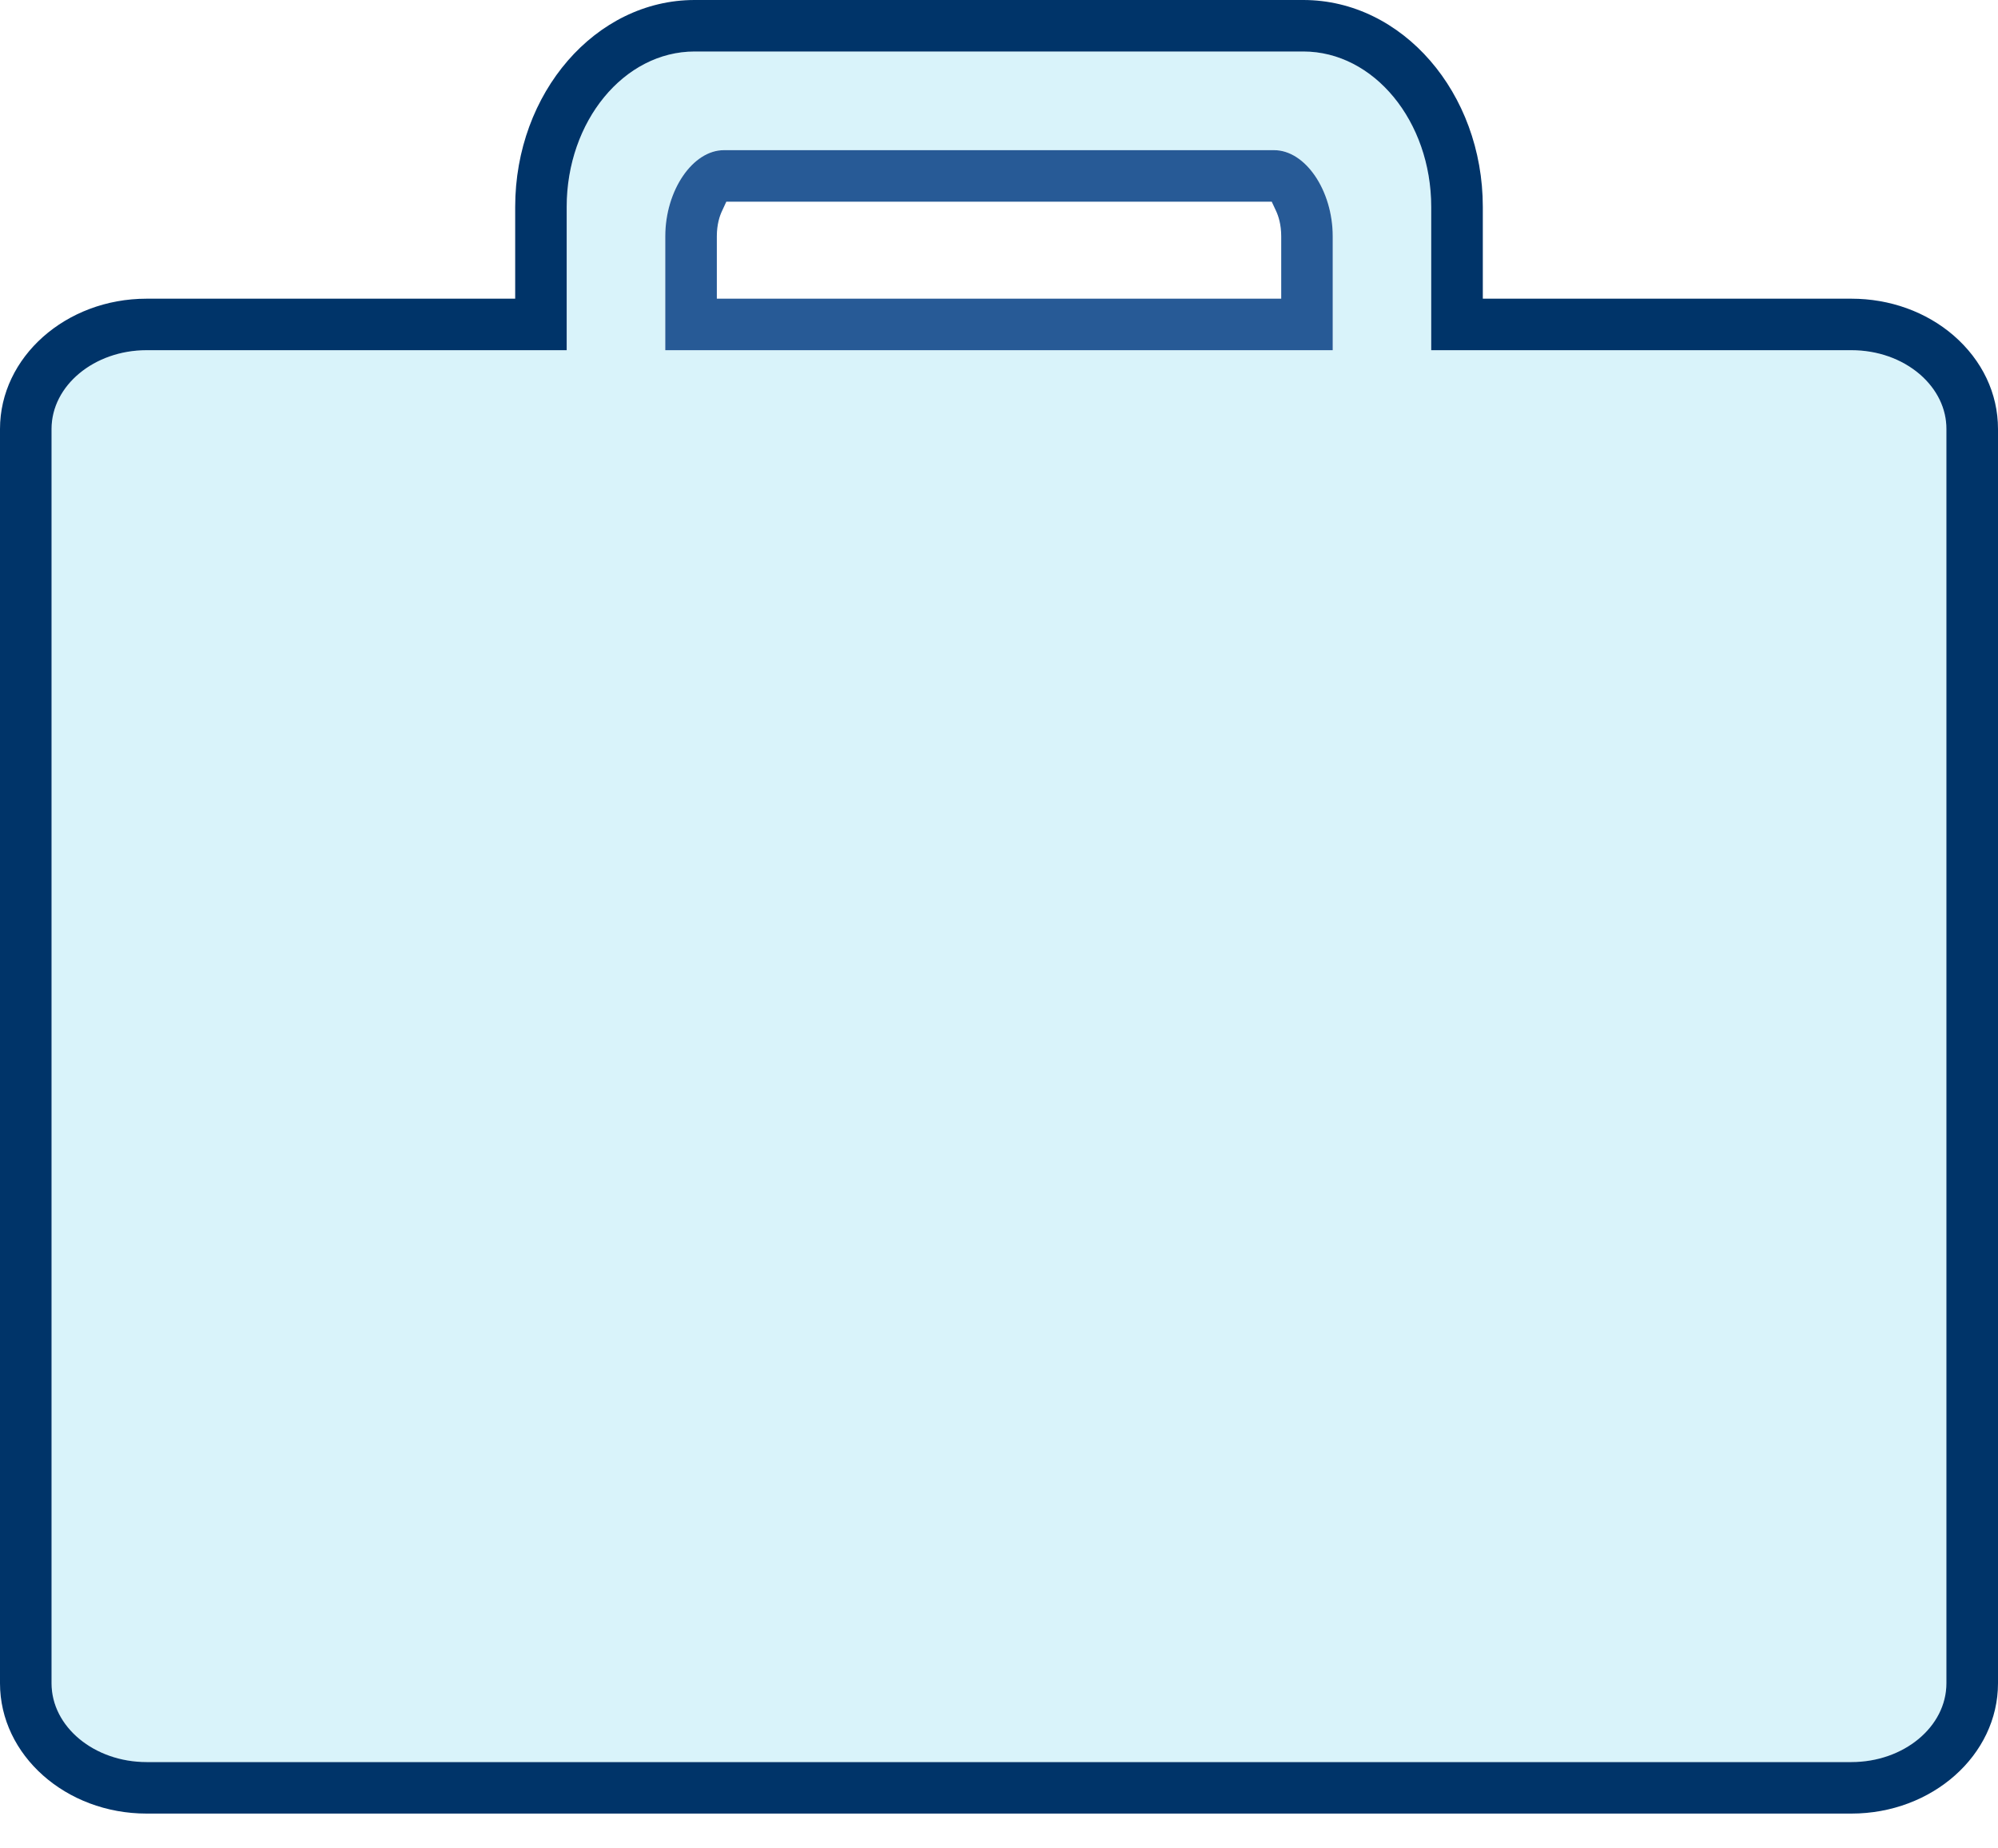
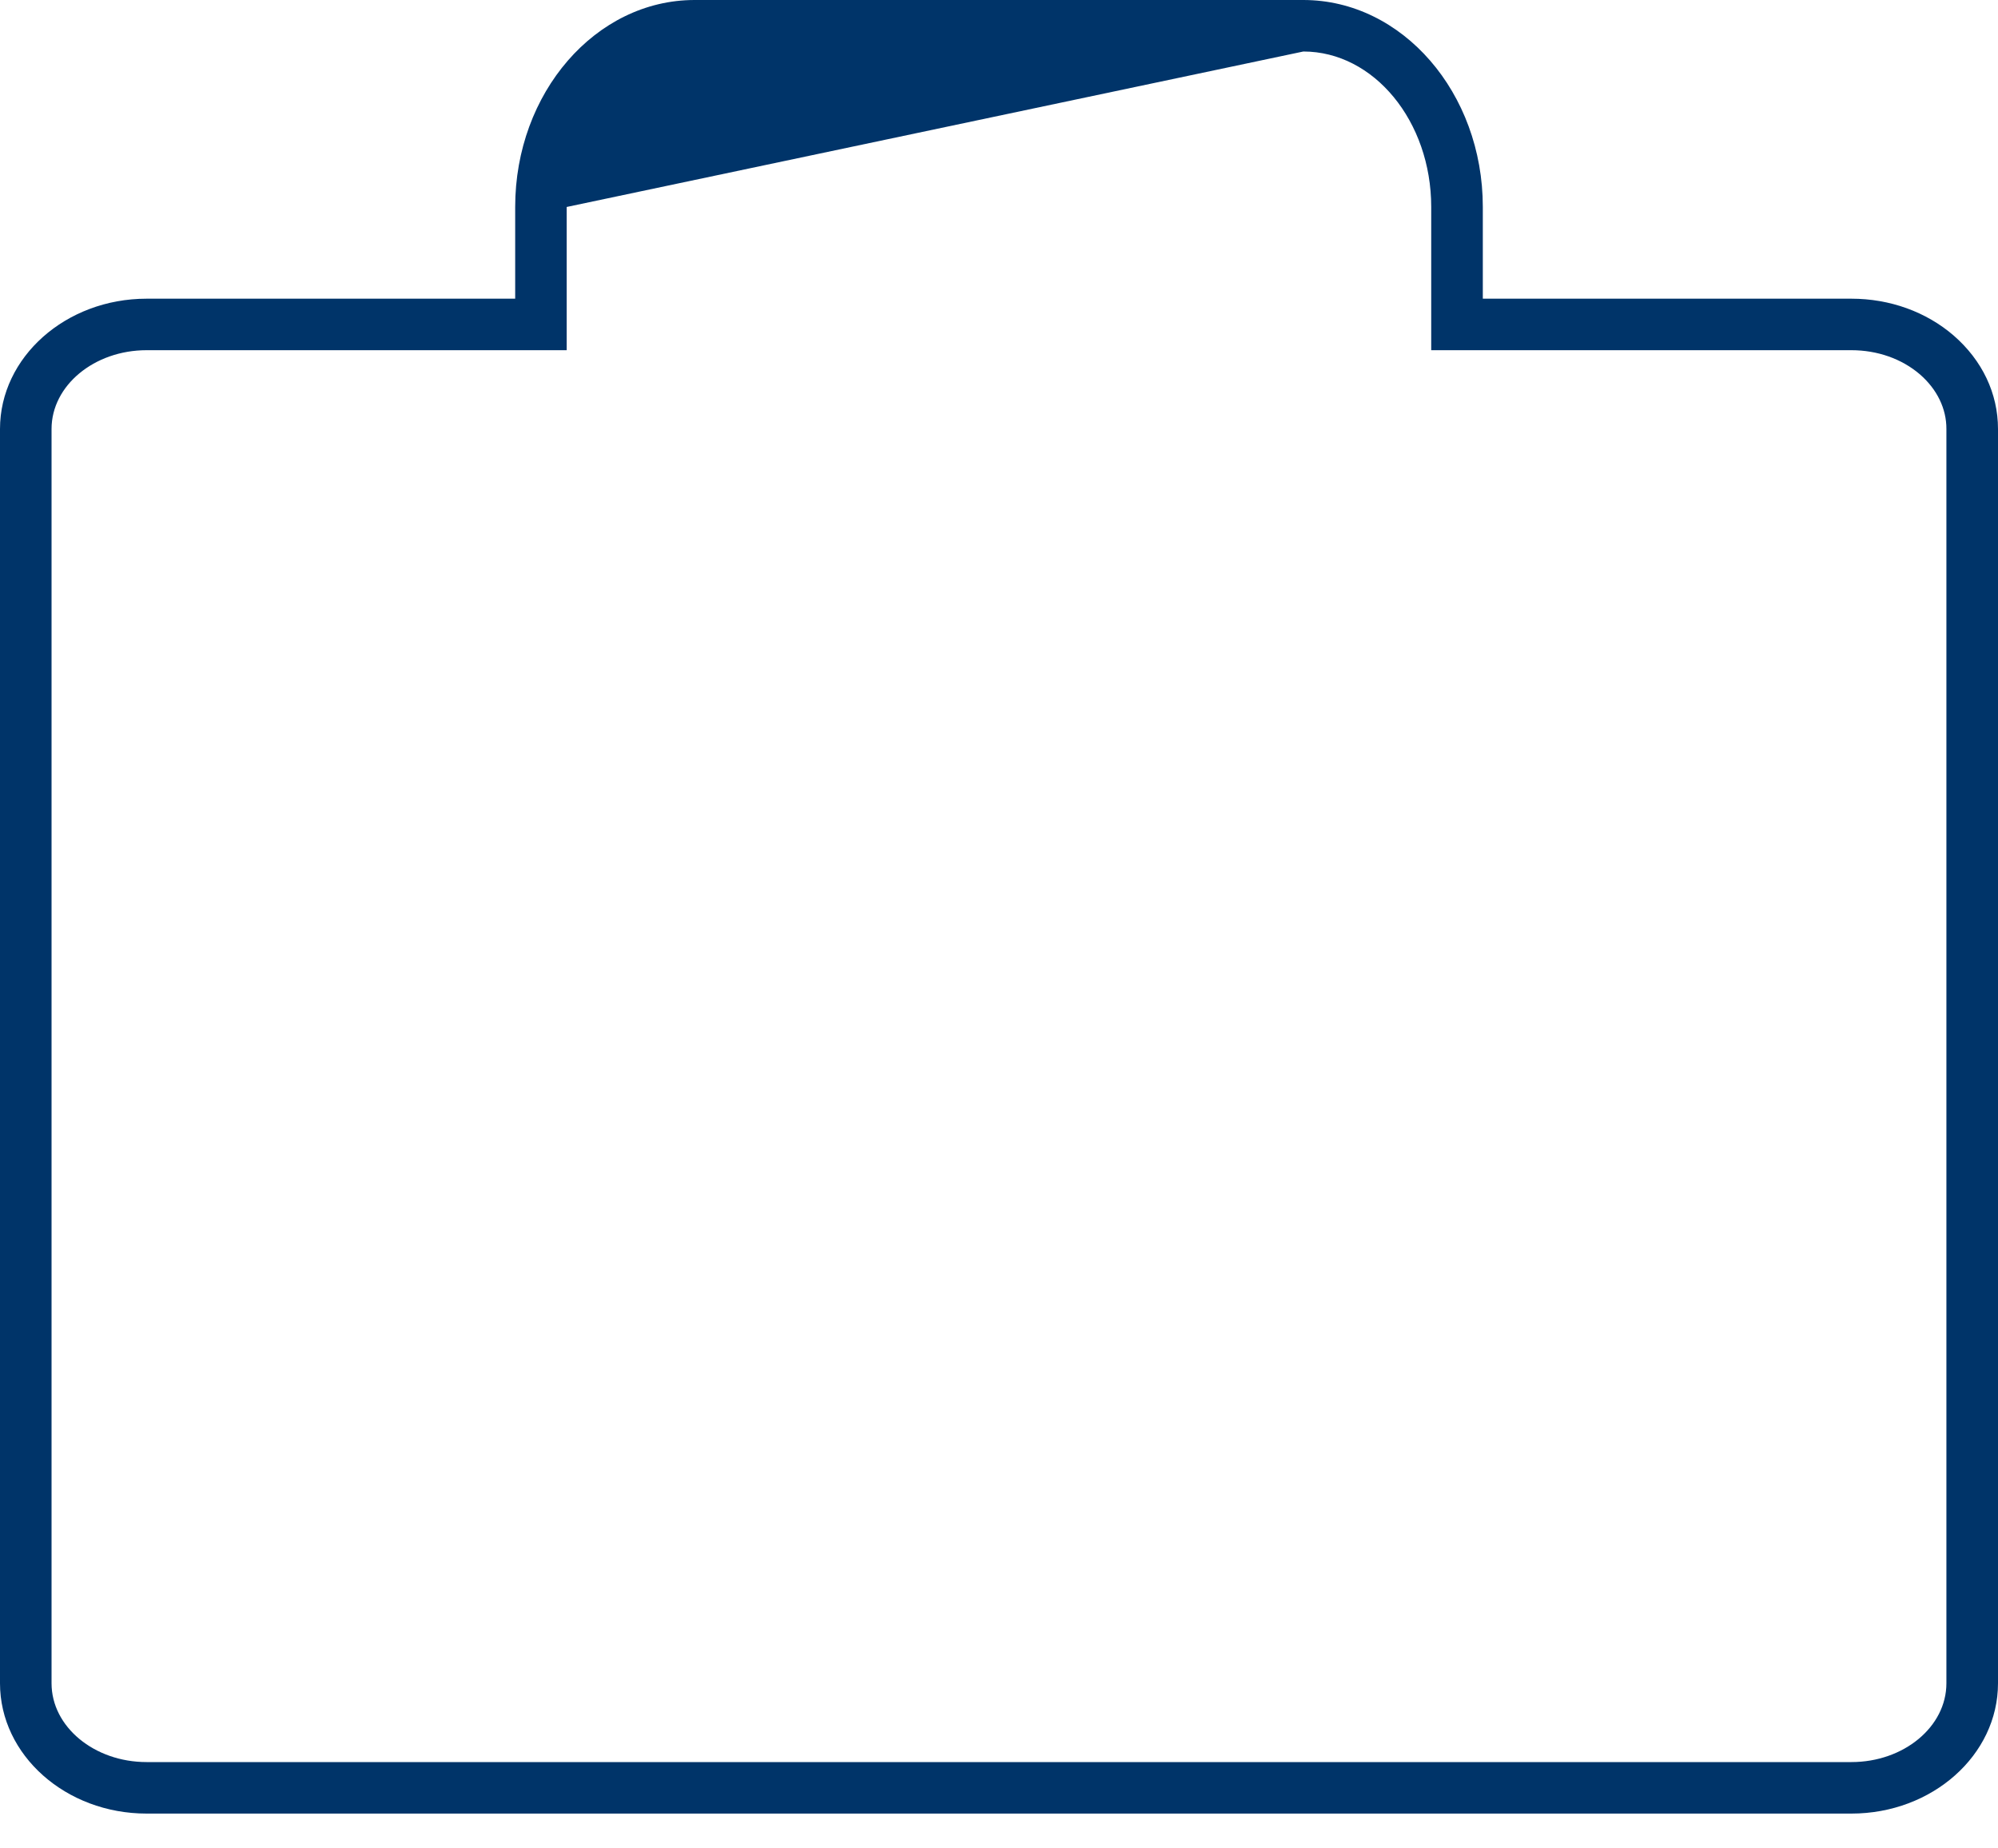
<svg xmlns="http://www.w3.org/2000/svg" width="40px" height="37px" viewBox="0 0 40 37" version="1.1">
  <title>Icon</title>
  <g id="Design" stroke="none" stroke-width="1" fill="none" fill-rule="evenodd">
    <g id="Design---Service-Category---T#02" transform="translate(-414, -2577)">
      <g id="Industries-we-serve" transform="translate(84, 2146)">
        <g id="row" transform="translate(0, 426)">
          <g id="Icon" transform="translate(330, 5)">
-             <path d="M26.681,7.01 L13.319,7.01 L13.319,4.73 C13.319,3.812 13.868,3.006 14.493,3.006 L25.508,3.006 C26.133,3.006 26.681,3.812 26.681,4.73 L26.681,7.01 Z M37.065,7.01 L28.653,7.01 L28.653,4.143 C28.653,2.426 27.504,1.031 26.093,1.031 L13.905,1.031 C12.493,1.031 11.345,2.426 11.345,4.143 L11.345,7.01 L2.935,7.01 C1.886,7.01 1.032,7.717 1.032,8.587 L1.032,33.695 C1.032,34.565 1.886,35.273 2.935,35.273 L37.065,35.273 C38.114,35.273 38.967,34.565 38.967,33.695 L38.967,8.588 C38.969,8.182 38.781,7.793 38.437,7.494 C38.074,7.182 37.586,7.01 37.065,7.01 L37.065,7.01 Z" id="Fill-1" fill="#00ADDC" opacity="0.15" />
-             <path d="M25.65,5.979 L14.351,5.979 L14.351,4.73 C14.351,4.492 14.408,4.32 14.457,4.219 L14.541,4.037 L25.46,4.037 L25.545,4.219 C25.593,4.32 25.65,4.492 25.65,4.73 L25.65,5.979 Z M25.508,3.006 L14.493,3.006 C13.868,3.006 13.319,3.812 13.319,4.73 L13.319,7.01 L26.681,7.01 L26.681,4.73 C26.681,3.812 26.133,3.006 25.508,3.006 L25.508,3.006 Z" id="Fill-3" fill="#275A96" />
-             <path d="M38.967,33.695 C38.967,34.565 38.114,35.272 37.065,35.272 L2.935,35.272 C1.886,35.272 1.032,34.565 1.032,33.695 L1.032,8.587 C1.032,7.718 1.886,7.01 2.935,7.01 L11.345,7.01 L11.345,4.143 C11.345,2.427 12.494,1.031 13.906,1.031 L26.093,1.031 C27.504,1.031 28.653,2.427 28.653,4.143 L28.653,7.01 L37.065,7.01 C37.586,7.01 38.074,7.182 38.437,7.494 C38.781,7.793 38.969,8.182 38.967,8.588 L38.967,33.695 Z M37.065,5.979 L29.686,5.979 L29.686,4.143 C29.686,1.858 28.075,0 26.093,0 L13.906,0 C11.925,0 10.314,1.858 10.314,4.143 L10.314,5.979 L2.935,5.979 C1.317,5.979 0,7.149 0,8.587 L0,33.695 C0,35.133 1.317,36.303 2.935,36.303 L37.065,36.303 C38.683,36.303 40,35.133 40,33.695 L40,8.587 C40,7.877 39.685,7.214 39.113,6.717 C38.562,6.241 37.834,5.979 37.065,5.979 L37.065,5.979 Z" id="Fill-5" fill="#003469" />
+             <path d="M38.967,33.695 C38.967,34.565 38.114,35.272 37.065,35.272 L2.935,35.272 C1.886,35.272 1.032,34.565 1.032,33.695 L1.032,8.587 C1.032,7.718 1.886,7.01 2.935,7.01 L11.345,7.01 L11.345,4.143 L26.093,1.031 C27.504,1.031 28.653,2.427 28.653,4.143 L28.653,7.01 L37.065,7.01 C37.586,7.01 38.074,7.182 38.437,7.494 C38.781,7.793 38.969,8.182 38.967,8.588 L38.967,33.695 Z M37.065,5.979 L29.686,5.979 L29.686,4.143 C29.686,1.858 28.075,0 26.093,0 L13.906,0 C11.925,0 10.314,1.858 10.314,4.143 L10.314,5.979 L2.935,5.979 C1.317,5.979 0,7.149 0,8.587 L0,33.695 C0,35.133 1.317,36.303 2.935,36.303 L37.065,36.303 C38.683,36.303 40,35.133 40,33.695 L40,8.587 C40,7.877 39.685,7.214 39.113,6.717 C38.562,6.241 37.834,5.979 37.065,5.979 L37.065,5.979 Z" id="Fill-5" fill="#003469" />
          </g>
        </g>
      </g>
    </g>
  </g>
</svg>